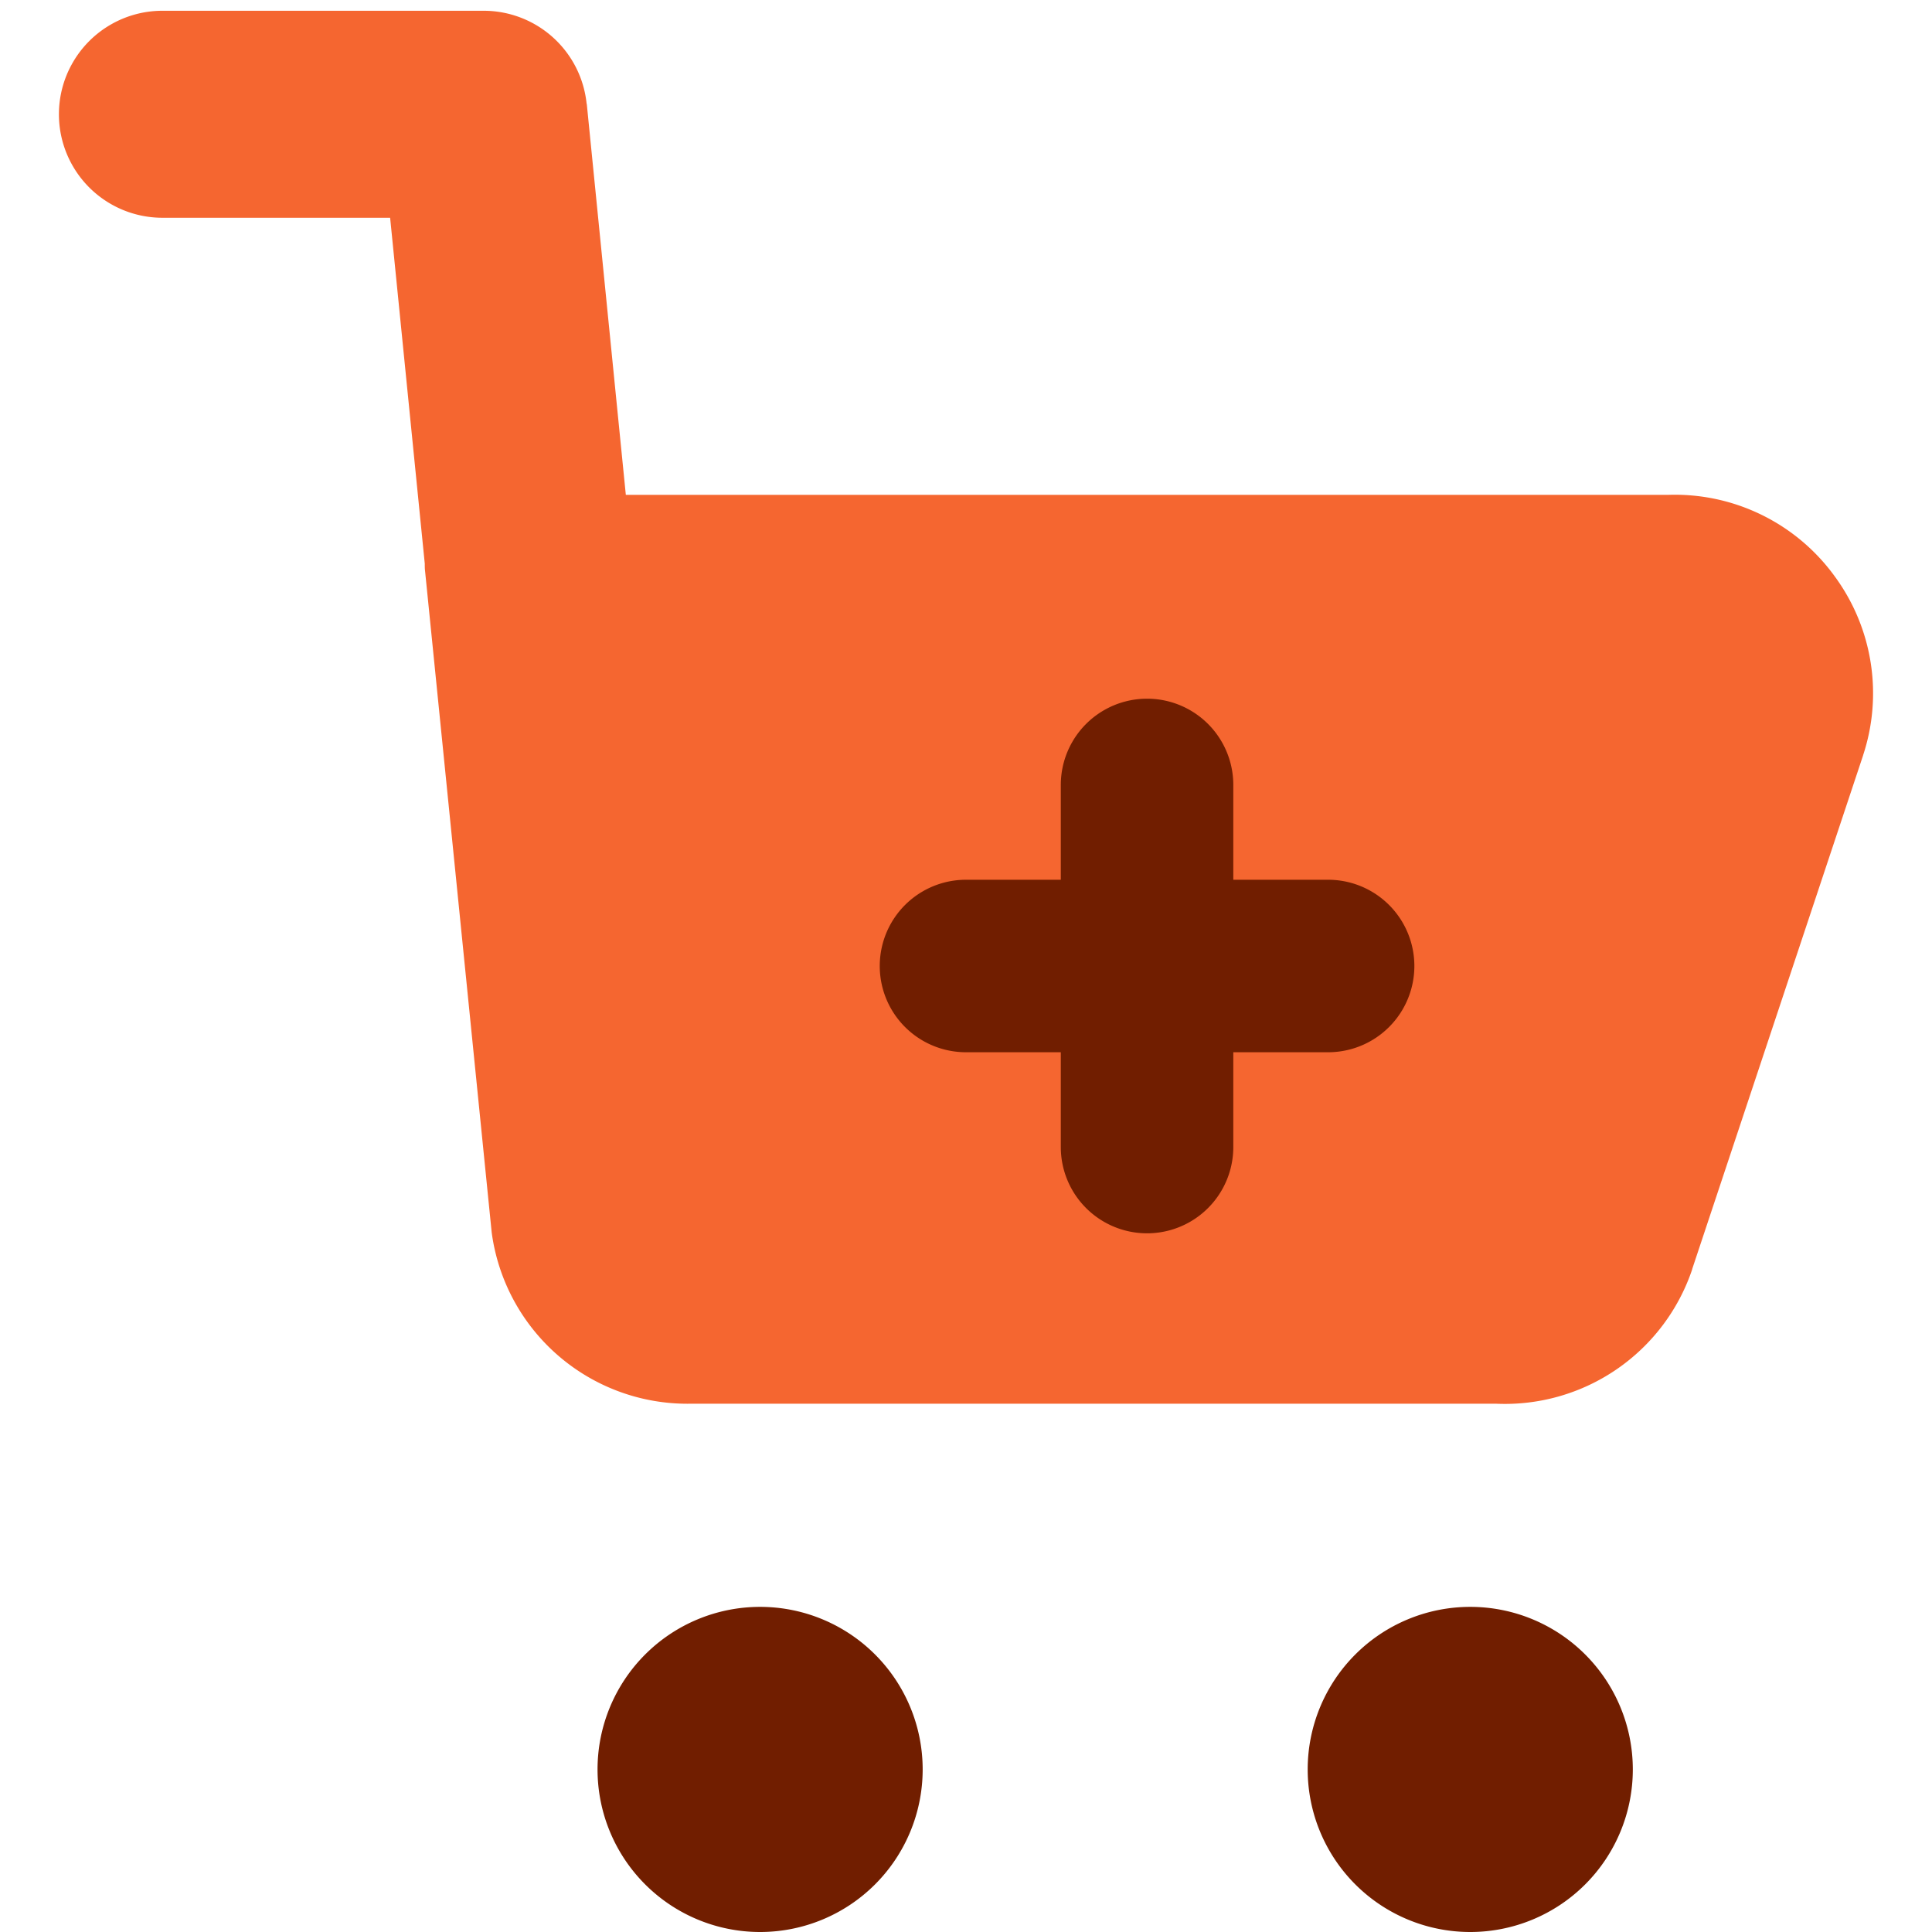
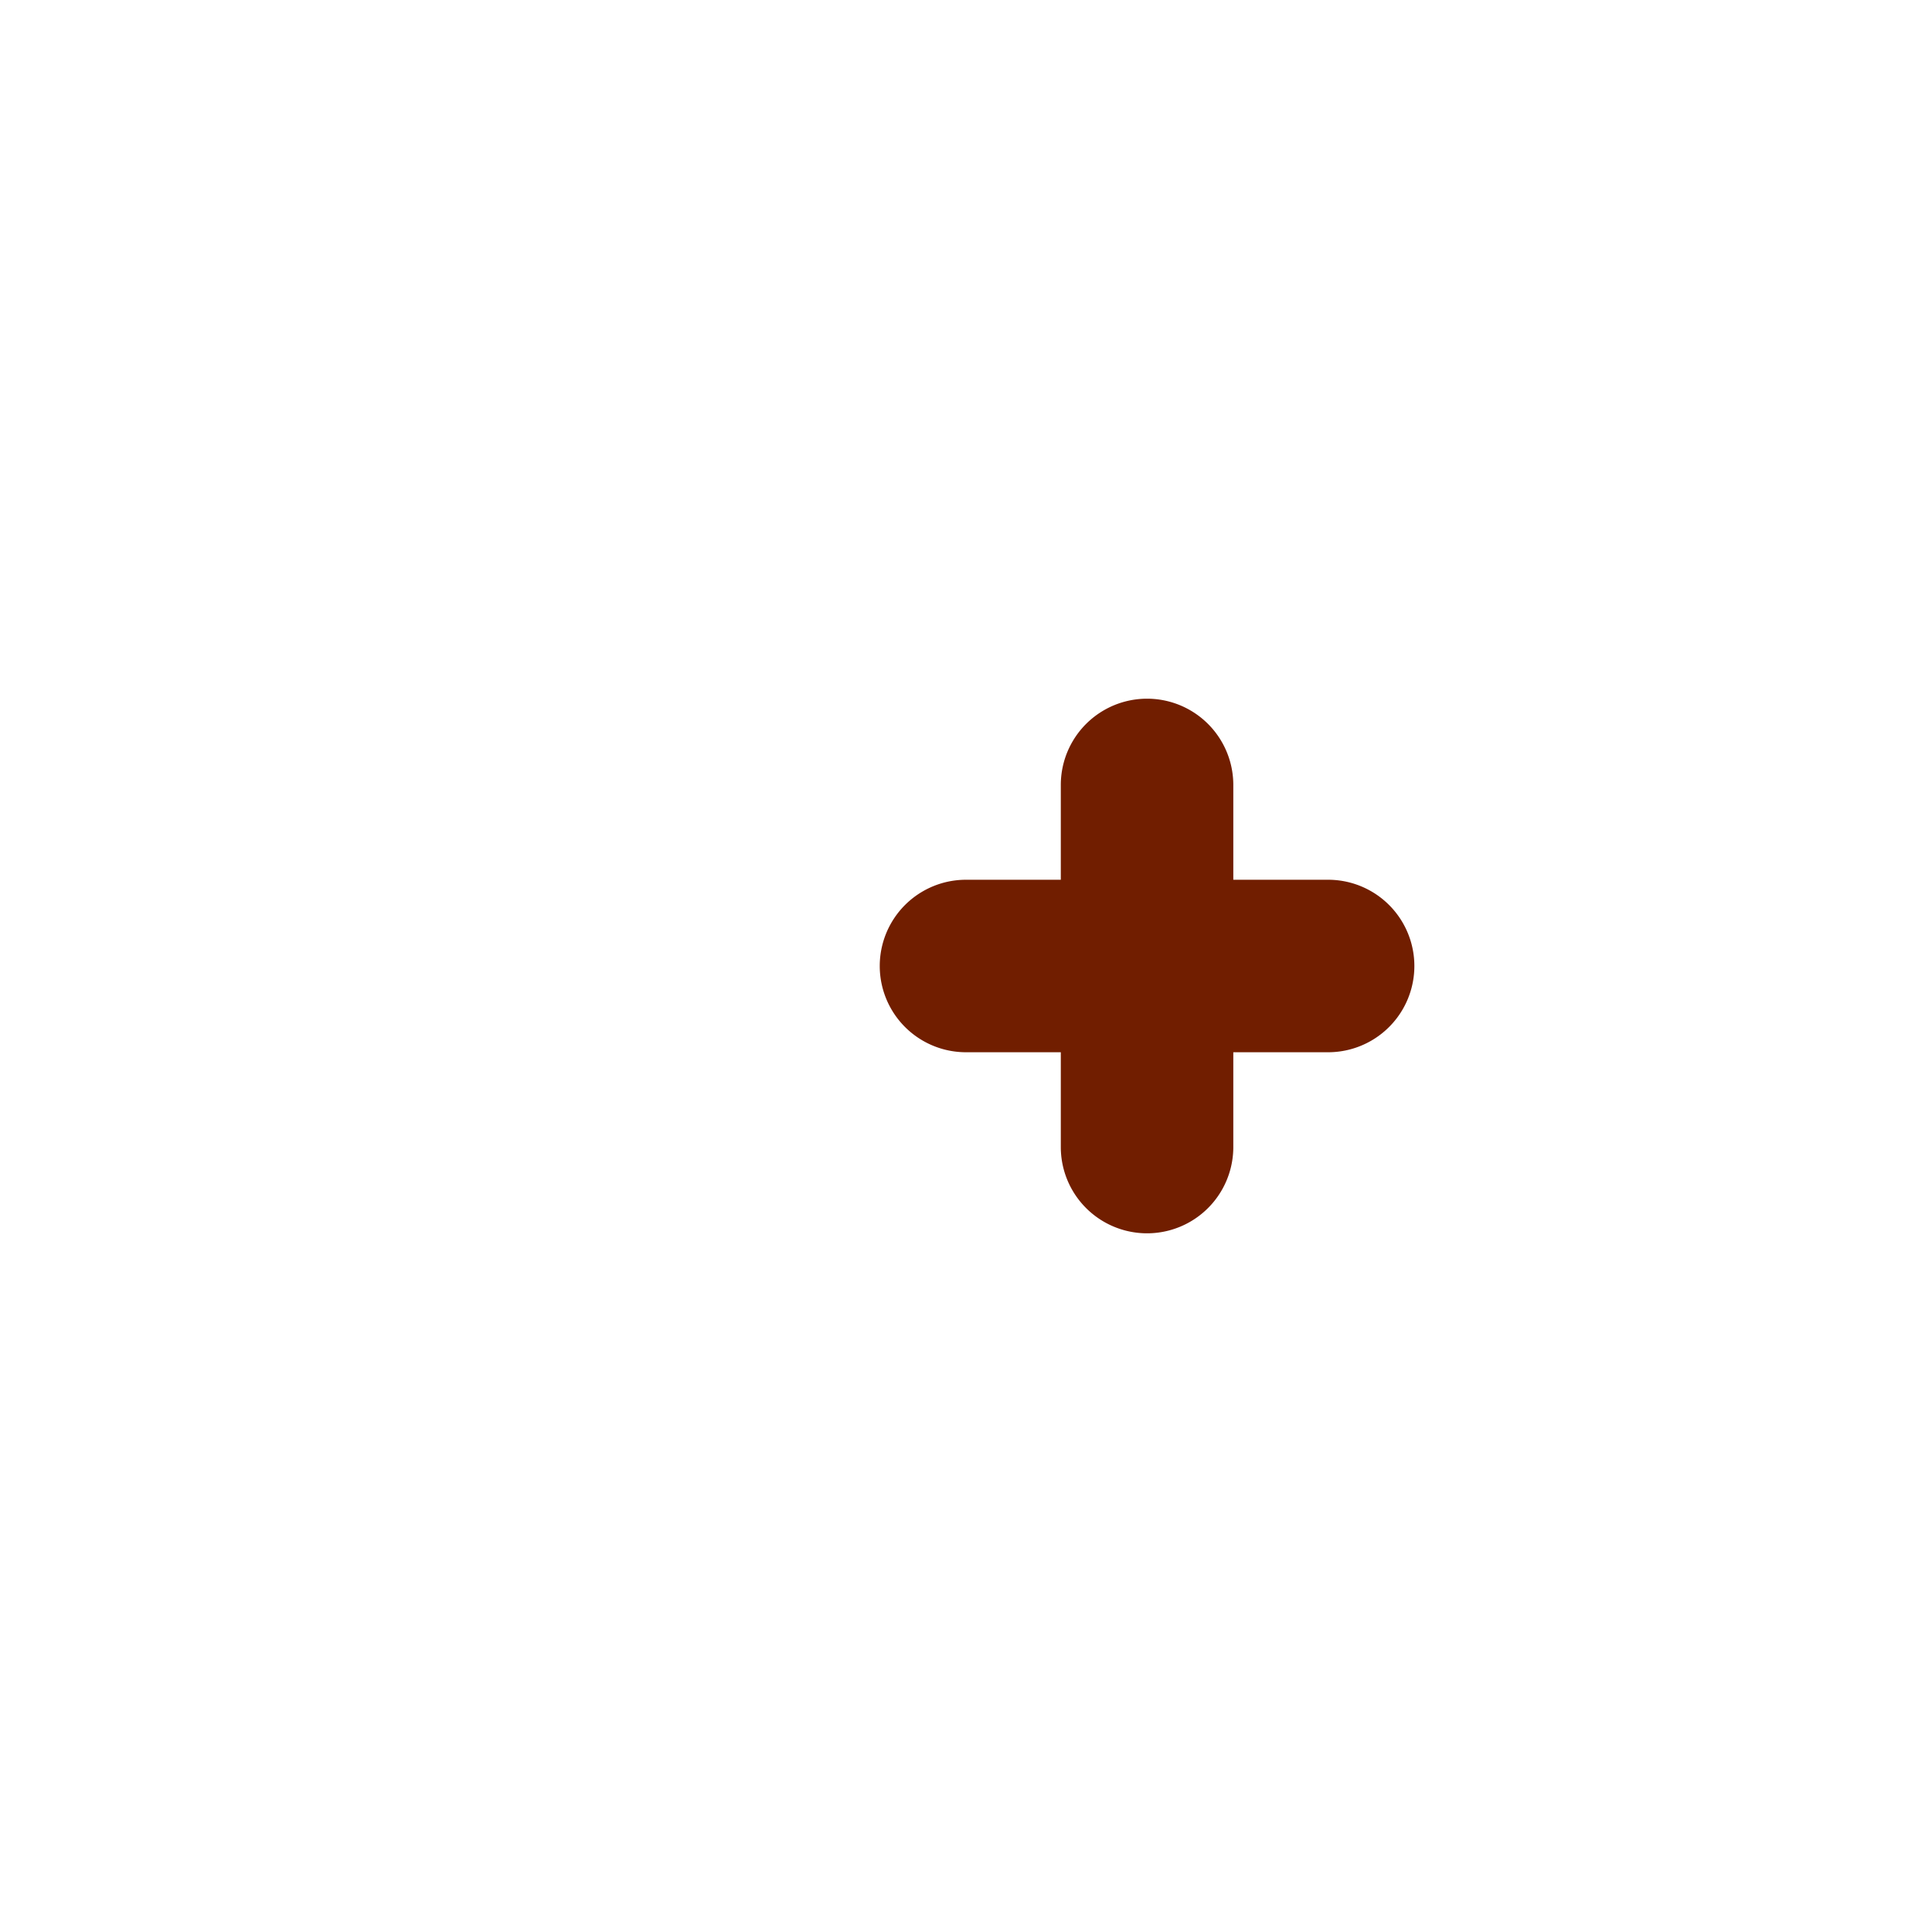
<svg xmlns="http://www.w3.org/2000/svg" fill="none" viewBox="0 0 14 14" height="14" width="14" id="Shopping-Cart-Add--Streamline-Core.svg">
  <desc>Shopping Cart Add Streamline Icon: https://streamlinehq.com</desc>
  <g id="shopping-cart-add--shopping-cart-checkout-add-plus-new">
-     <path id="Union" fill="#f56630" fill-rule="evenodd" d="M4.251 0.753a0.75 0.75 0 0 0 -0.746 -0.675H1.177a0.75 0.75 0 1 0 0 1.5h1.65l0.251 2.506c0 0.017 0 0.035 0.002 0.052l0.483 4.795a1.431 1.431 0 0 0 1.431 1.241h5.851a1.432 1.432 0 0 0 1.417 -0.973l0 -0.002 1.239 -3.724 0 -0.001a1.431 1.431 0 0 0 -0.199 -1.286 1.431 1.431 0 0 0 -1.217 -0.6h-7.55L4.252 0.753Z" clip-rule="evenodd" stroke-width="1" />
    <path id="Union_2" fill="#711e00" fill-rule="evenodd" d="M7.687 5.688a0.625 0.625 0 1 1 1.25 0v0.687h0.687a0.625 0.625 0 0 1 0 1.25h-0.687v0.687a0.625 0.625 0 1 1 -1.25 0v-0.687H7a0.625 0.625 0 1 1 0 -1.25h0.687v-0.687Z" clip-rule="evenodd" stroke-width="1" />
-     <path id="Union_3" fill="#711e00" fill-rule="evenodd" d="M10.654 11.644a1.178 1.178 0 1 1 0 2.356 1.178 1.178 0 0 1 0 -2.356Z" clip-rule="evenodd" stroke-width="1" />
-     <path id="Union_4" fill="#711e00" fill-rule="evenodd" d="M5.508 11.644a1.178 1.178 0 1 1 0 2.356 1.178 1.178 0 0 1 0 -2.356Z" clip-rule="evenodd" stroke-width="1" />
  </g>
</svg>